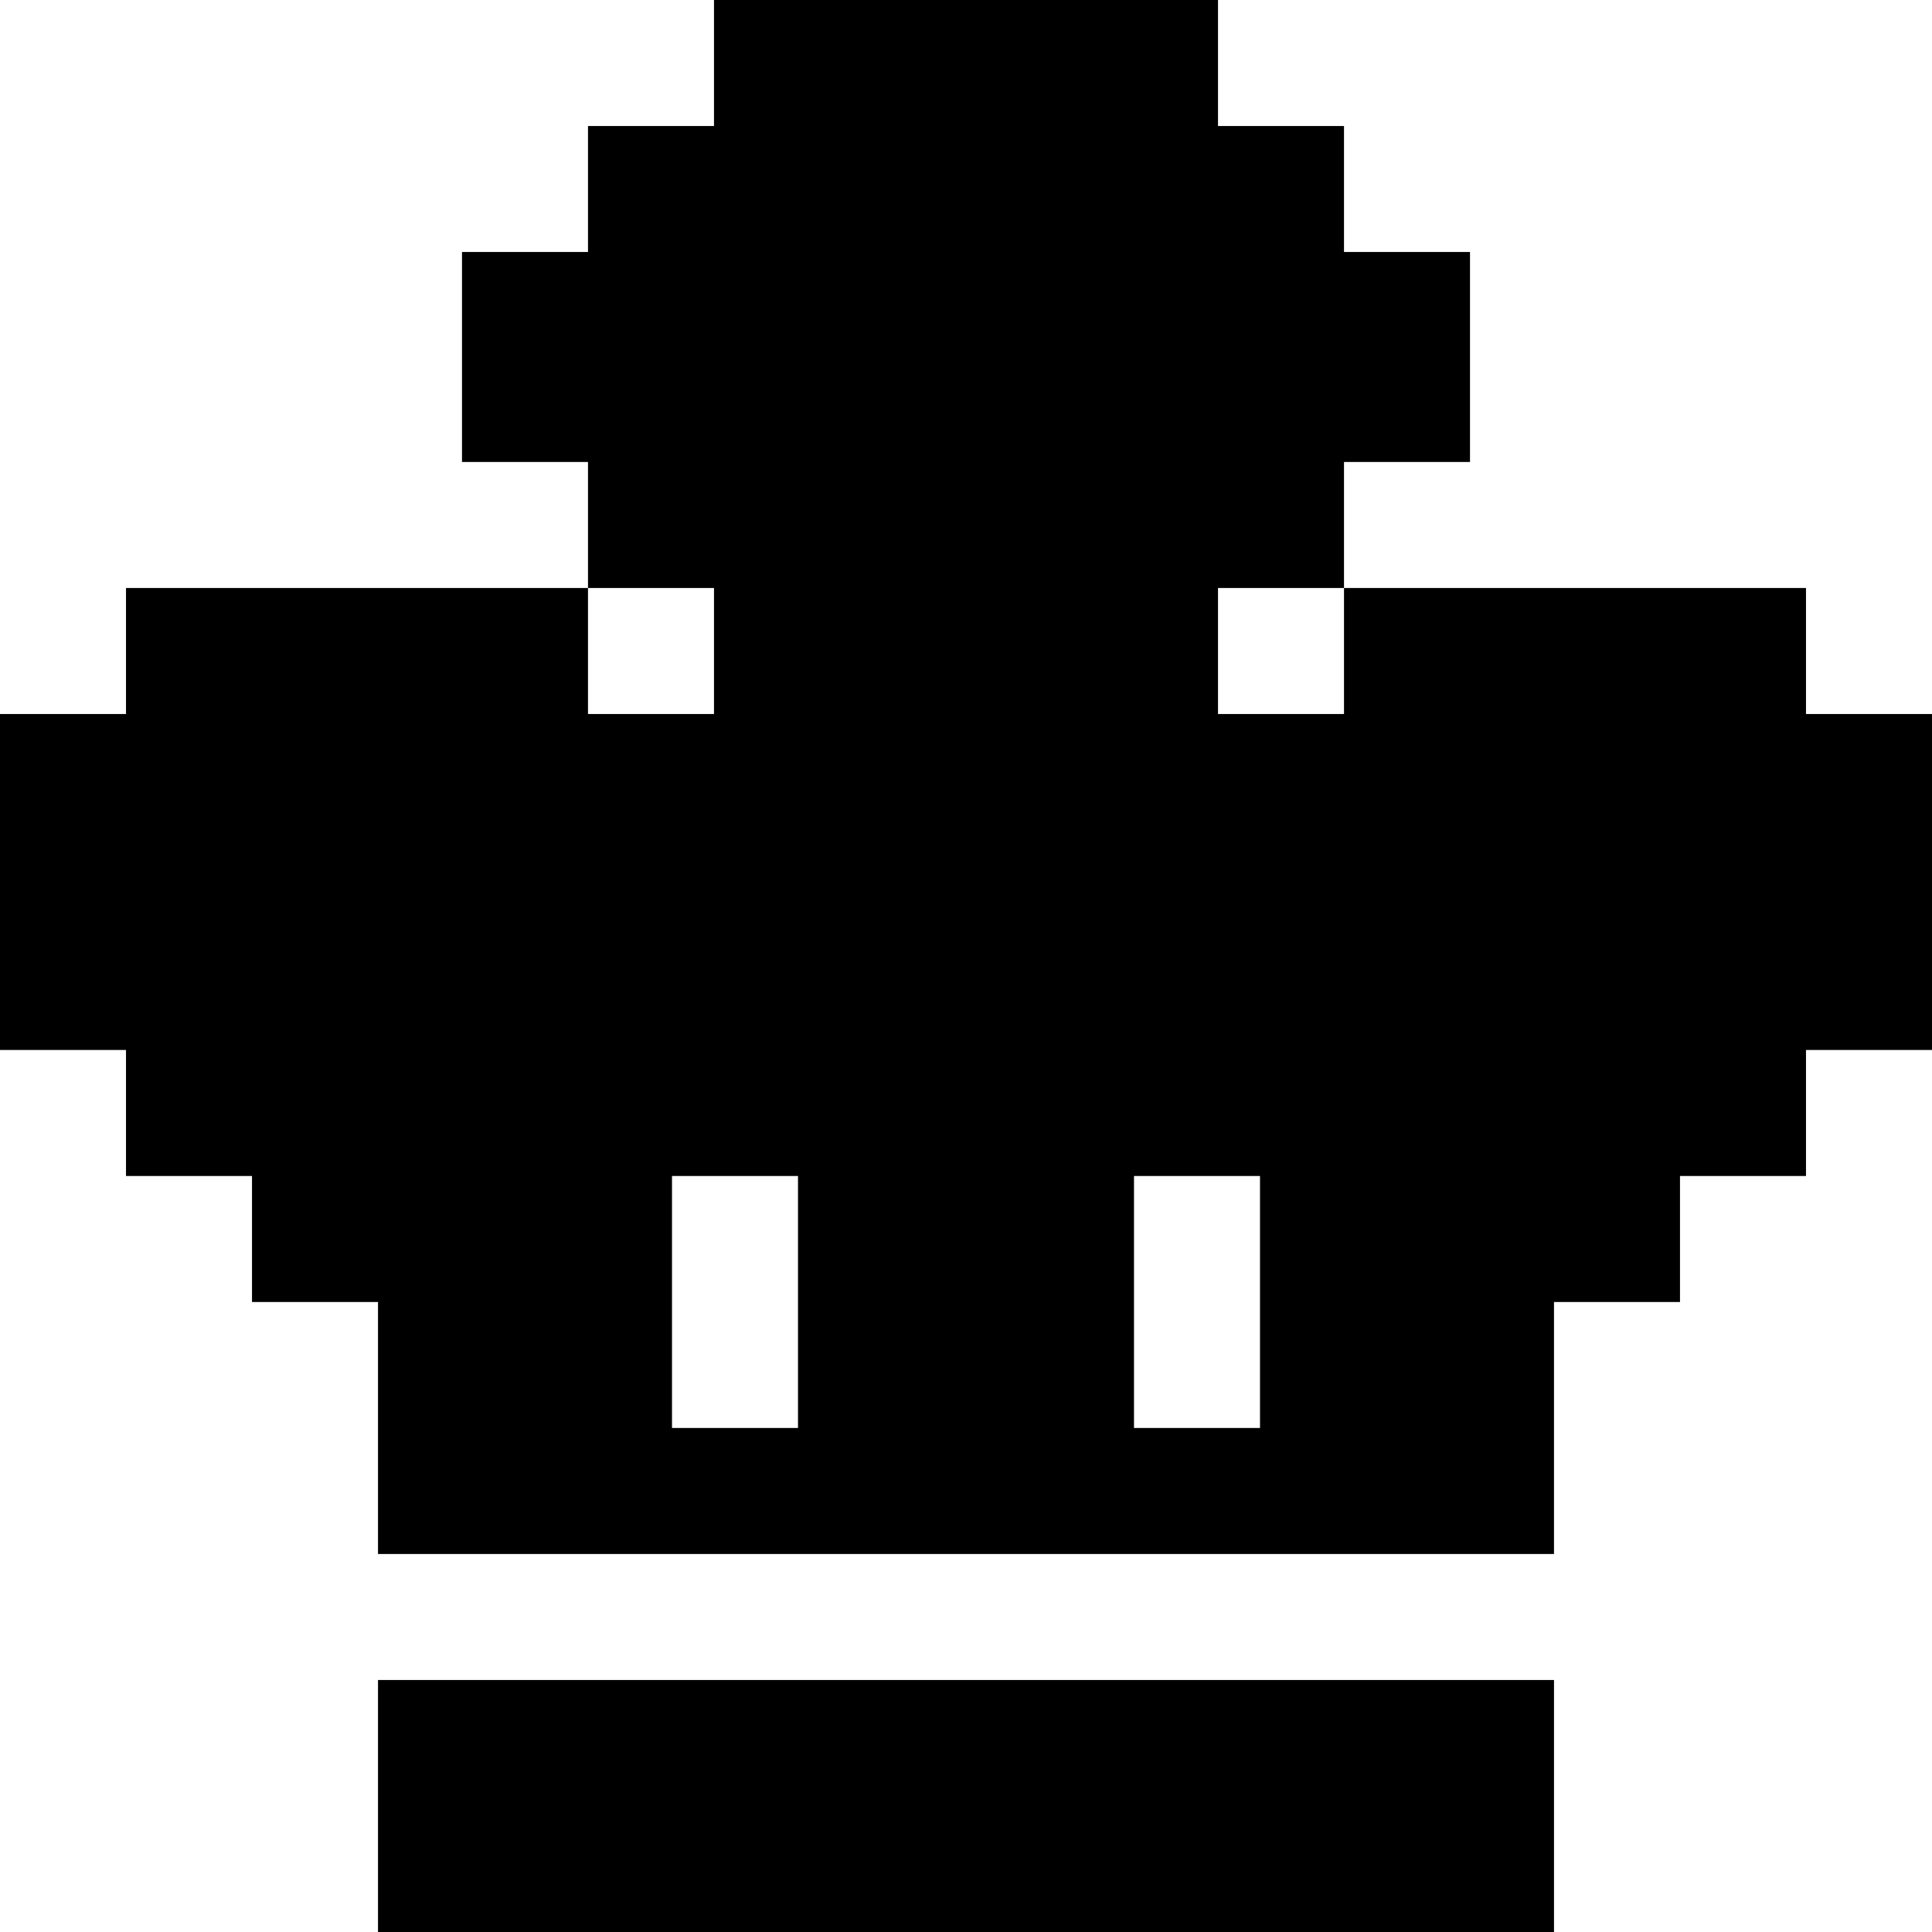
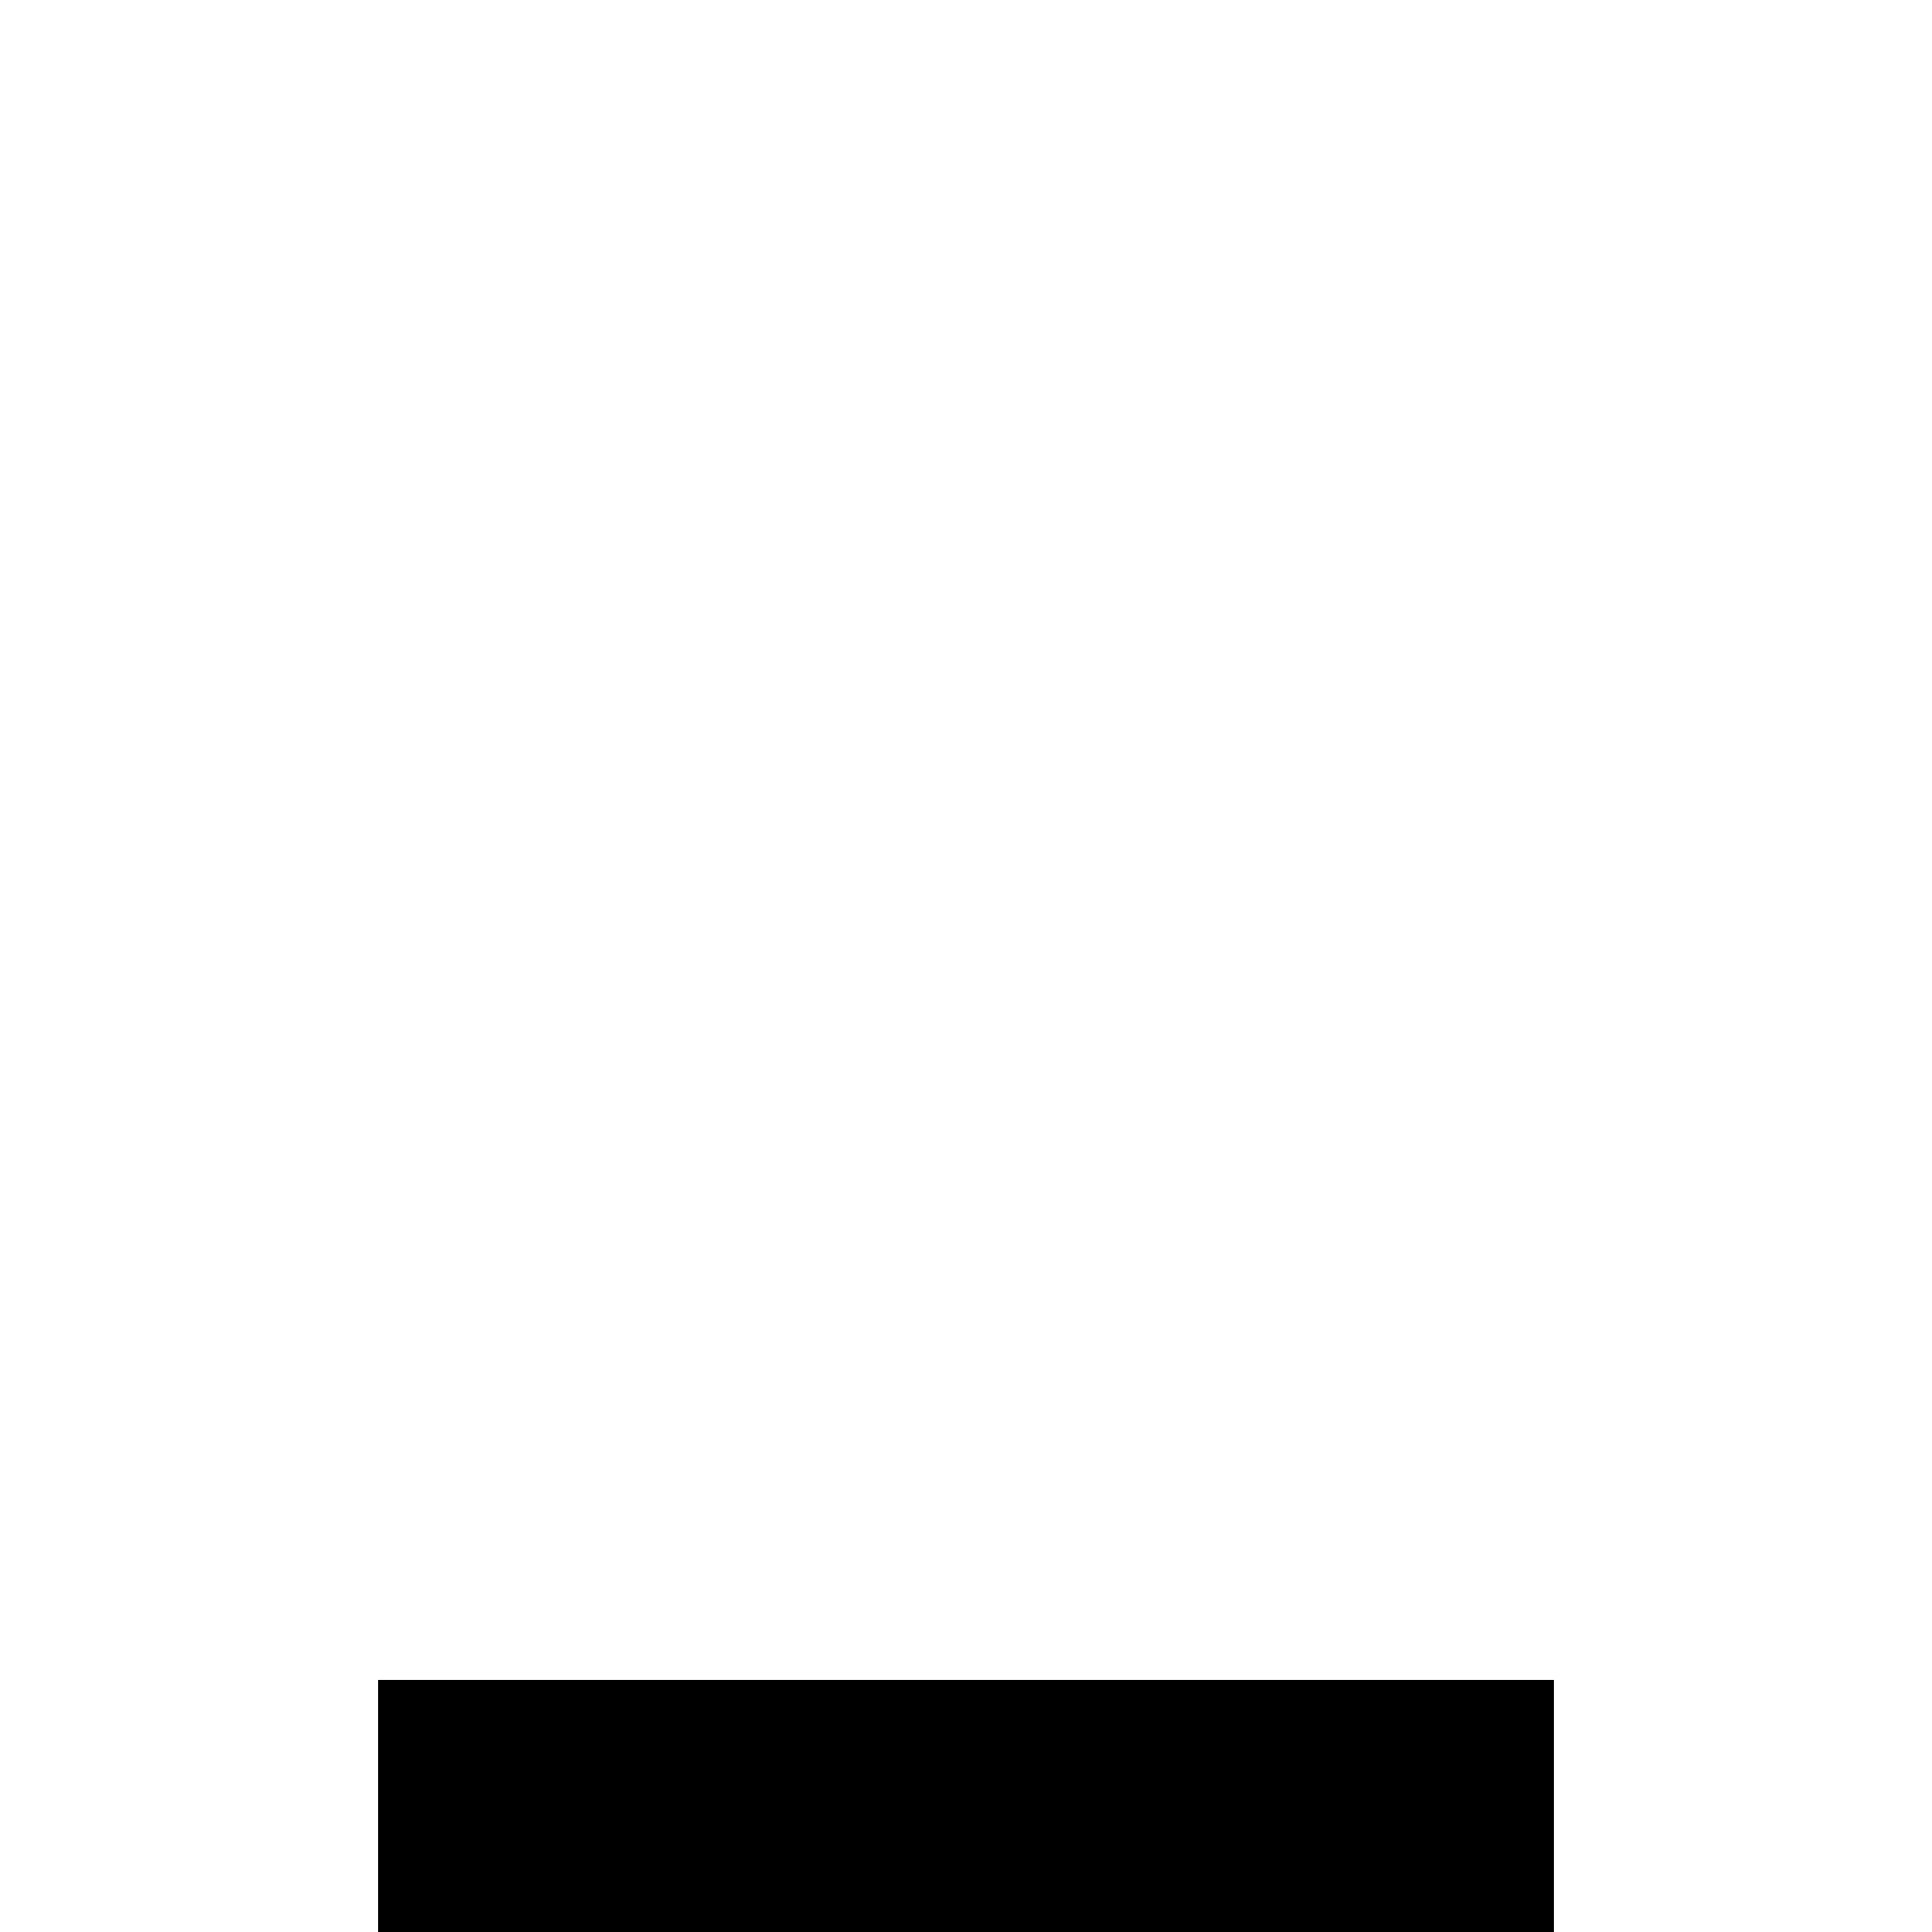
<svg xmlns="http://www.w3.org/2000/svg" version="1.1" id="Layer_1" x="0px" y="0px" viewBox="0 0 512 512" style="enable-background:new 0 0 512 512;" xml:space="preserve">
  <g>
    <g>
      <rect x="100.174" y="445.217" width="311.652" height="66.783" />
    </g>
  </g>
  <g>
    <g>
-       <path d="M478.609,189.217v-33.391H356.174v33.391h-33.391v-33.391h33.391v-33.391h33.391V66.783h-33.391V33.391h-33.391V0H189.217    v33.391h-33.391v33.391h-33.391v55.652h33.391v33.391h33.391v33.391h-33.391v-33.391H33.391v33.391H0v89.043h33.391v33.391h33.391    v33.391h33.391v66.783h311.652v-66.783h33.391v-33.391h33.391v-33.391H512v-89.043H478.609z M211.478,378.435h-33.391v-66.783    h33.391V378.435z M333.913,378.435h-33.391v-66.783h33.391V378.435z" />
-     </g>
+       </g>
  </g>
  <g>
</g>
  <g>
</g>
  <g>
</g>
  <g>
</g>
  <g>
</g>
  <g>
</g>
  <g>
</g>
  <g>
</g>
  <g>
</g>
  <g>
</g>
  <g>
</g>
  <g>
</g>
  <g>
</g>
  <g>
</g>
  <g>
</g>
</svg>